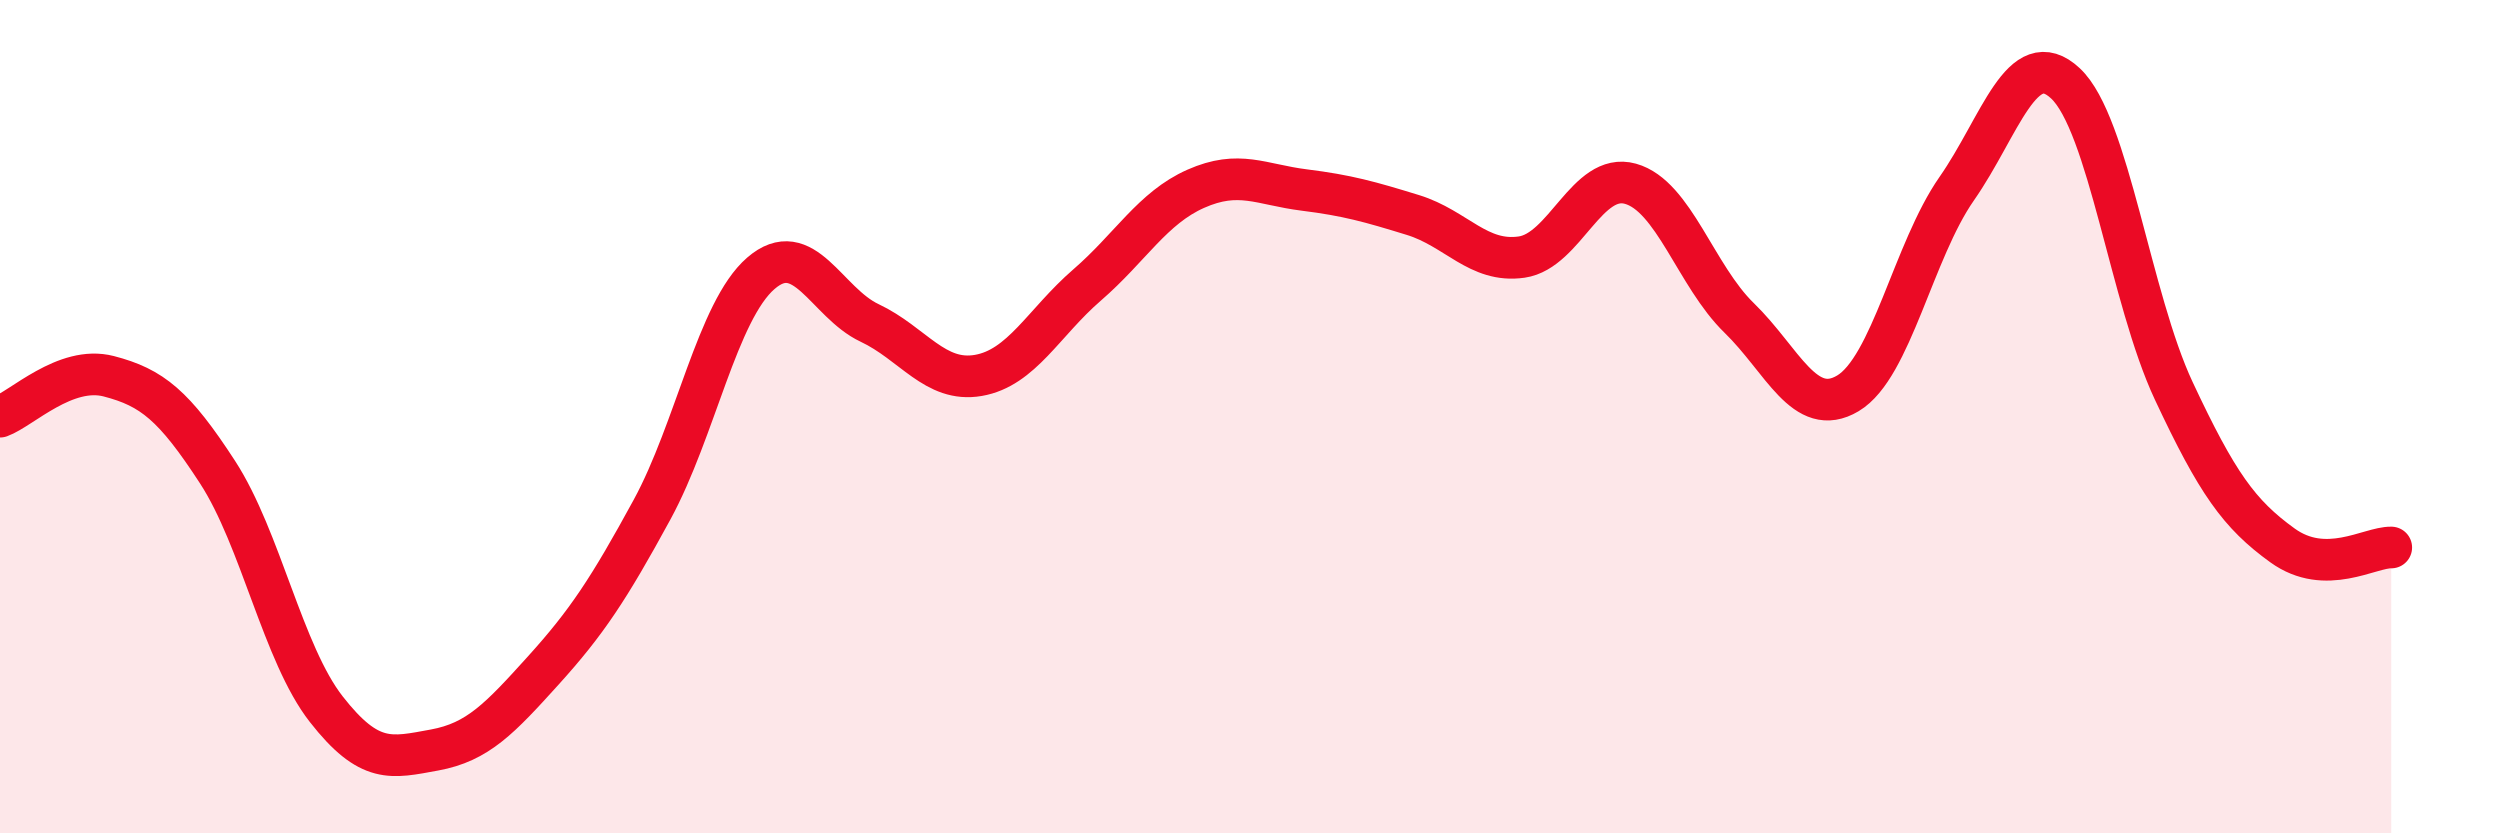
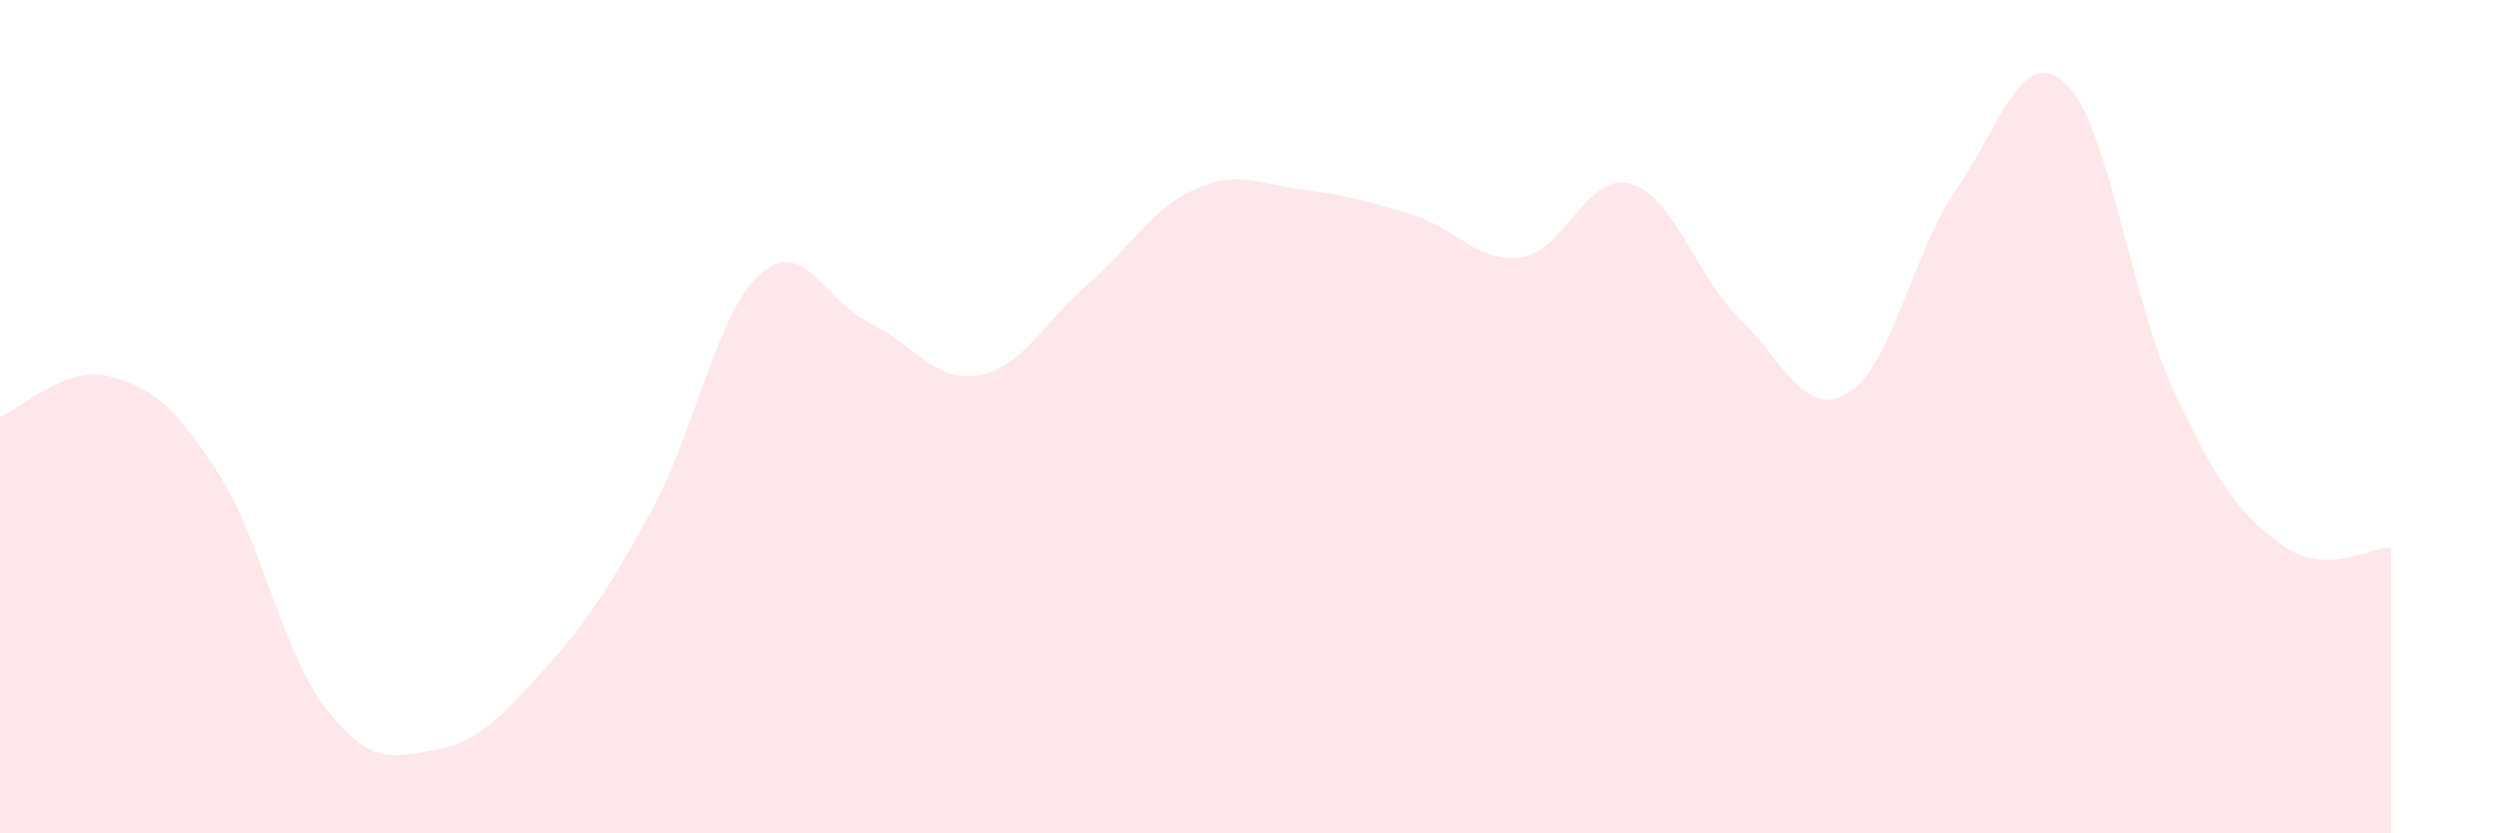
<svg xmlns="http://www.w3.org/2000/svg" width="60" height="20" viewBox="0 0 60 20">
  <path d="M 0,10 C 0.52,9.81 1.57,8.76 2.61,9.03 C 3.65,9.3 4.18,9.73 5.22,11.33 C 6.26,12.93 6.79,15.69 7.83,17.02 C 8.87,18.35 9.39,18.19 10.43,18 C 11.47,17.81 12,17.24 13.04,16.09 C 14.08,14.94 14.61,14.14 15.65,12.23 C 16.69,10.32 17.22,7.46 18.26,6.56 C 19.3,5.66 19.83,7.26 20.87,7.75 C 21.91,8.24 22.44,9.19 23.48,9.01 C 24.52,8.83 25.05,7.74 26.09,6.84 C 27.13,5.94 27.66,4.99 28.7,4.53 C 29.74,4.07 30.26,4.43 31.3,4.56 C 32.34,4.69 32.87,4.84 33.91,5.16 C 34.95,5.48 35.48,6.32 36.52,6.17 C 37.56,6.02 38.09,4.12 39.13,4.41 C 40.17,4.7 40.7,6.62 41.74,7.63 C 42.78,8.64 43.31,10.06 44.35,9.44 C 45.39,8.82 45.92,6.02 46.96,4.53 C 48,3.04 48.53,1.03 49.57,2 C 50.61,2.97 51.13,7.16 52.17,9.38 C 53.21,11.6 53.74,12.34 54.78,13.09 C 55.82,13.84 56.87,13.13 57.39,13.14L57.39 20L0 20Z" fill="#EB0A25" opacity="0.1" stroke-linecap="round" stroke-linejoin="round" />
-   <path d="M 0,10 C 0.52,9.81 1.57,8.76 2.61,9.03 C 3.65,9.3 4.18,9.73 5.22,11.33 C 6.26,12.93 6.79,15.69 7.83,17.02 C 8.87,18.35 9.39,18.19 10.43,18 C 11.47,17.81 12,17.24 13.04,16.09 C 14.08,14.94 14.61,14.14 15.65,12.23 C 16.69,10.32 17.22,7.46 18.26,6.56 C 19.3,5.66 19.83,7.26 20.87,7.75 C 21.91,8.24 22.44,9.19 23.48,9.01 C 24.52,8.83 25.05,7.74 26.09,6.84 C 27.13,5.94 27.66,4.99 28.7,4.53 C 29.74,4.07 30.26,4.43 31.3,4.56 C 32.34,4.69 32.87,4.84 33.91,5.16 C 34.95,5.48 35.48,6.32 36.52,6.17 C 37.56,6.02 38.09,4.12 39.13,4.41 C 40.17,4.7 40.7,6.62 41.74,7.63 C 42.78,8.64 43.31,10.06 44.35,9.44 C 45.39,8.82 45.92,6.02 46.96,4.53 C 48,3.04 48.53,1.03 49.57,2 C 50.61,2.97 51.13,7.16 52.17,9.38 C 53.21,11.6 53.74,12.34 54.78,13.09 C 55.82,13.84 56.87,13.13 57.39,13.14" stroke="#EB0A25" stroke-width="1" fill="none" stroke-linecap="round" stroke-linejoin="round" />
</svg>